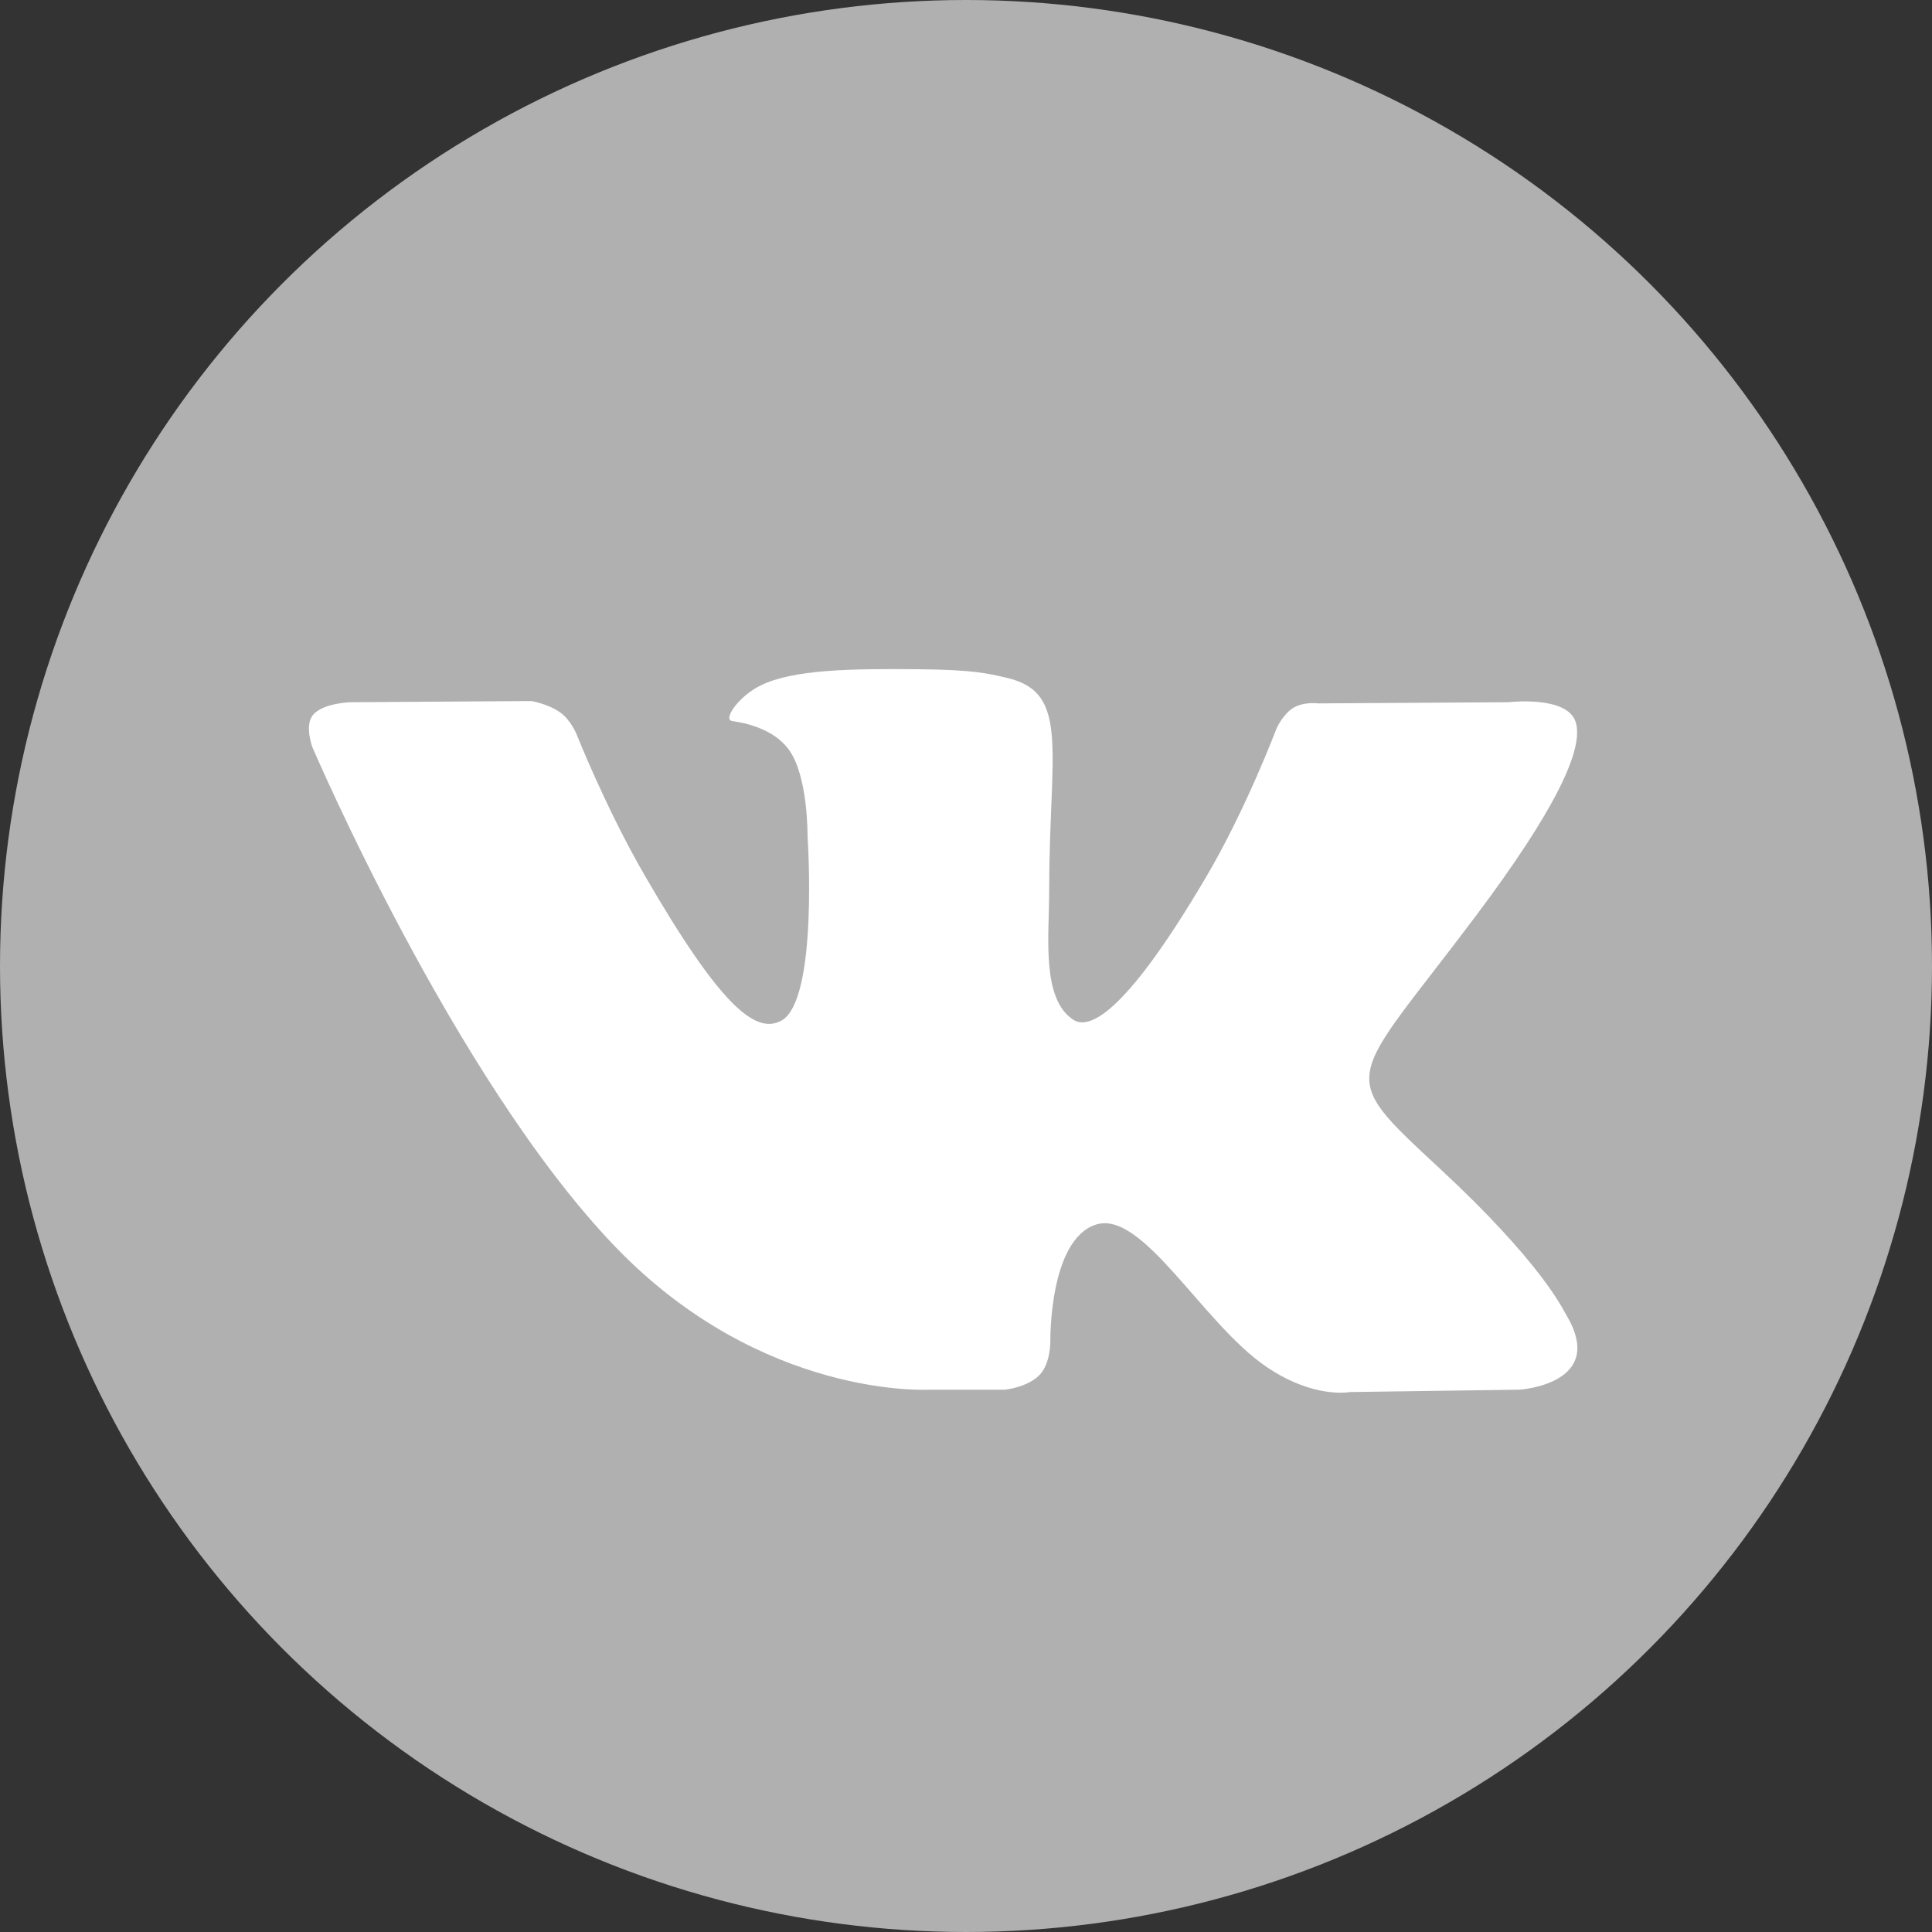
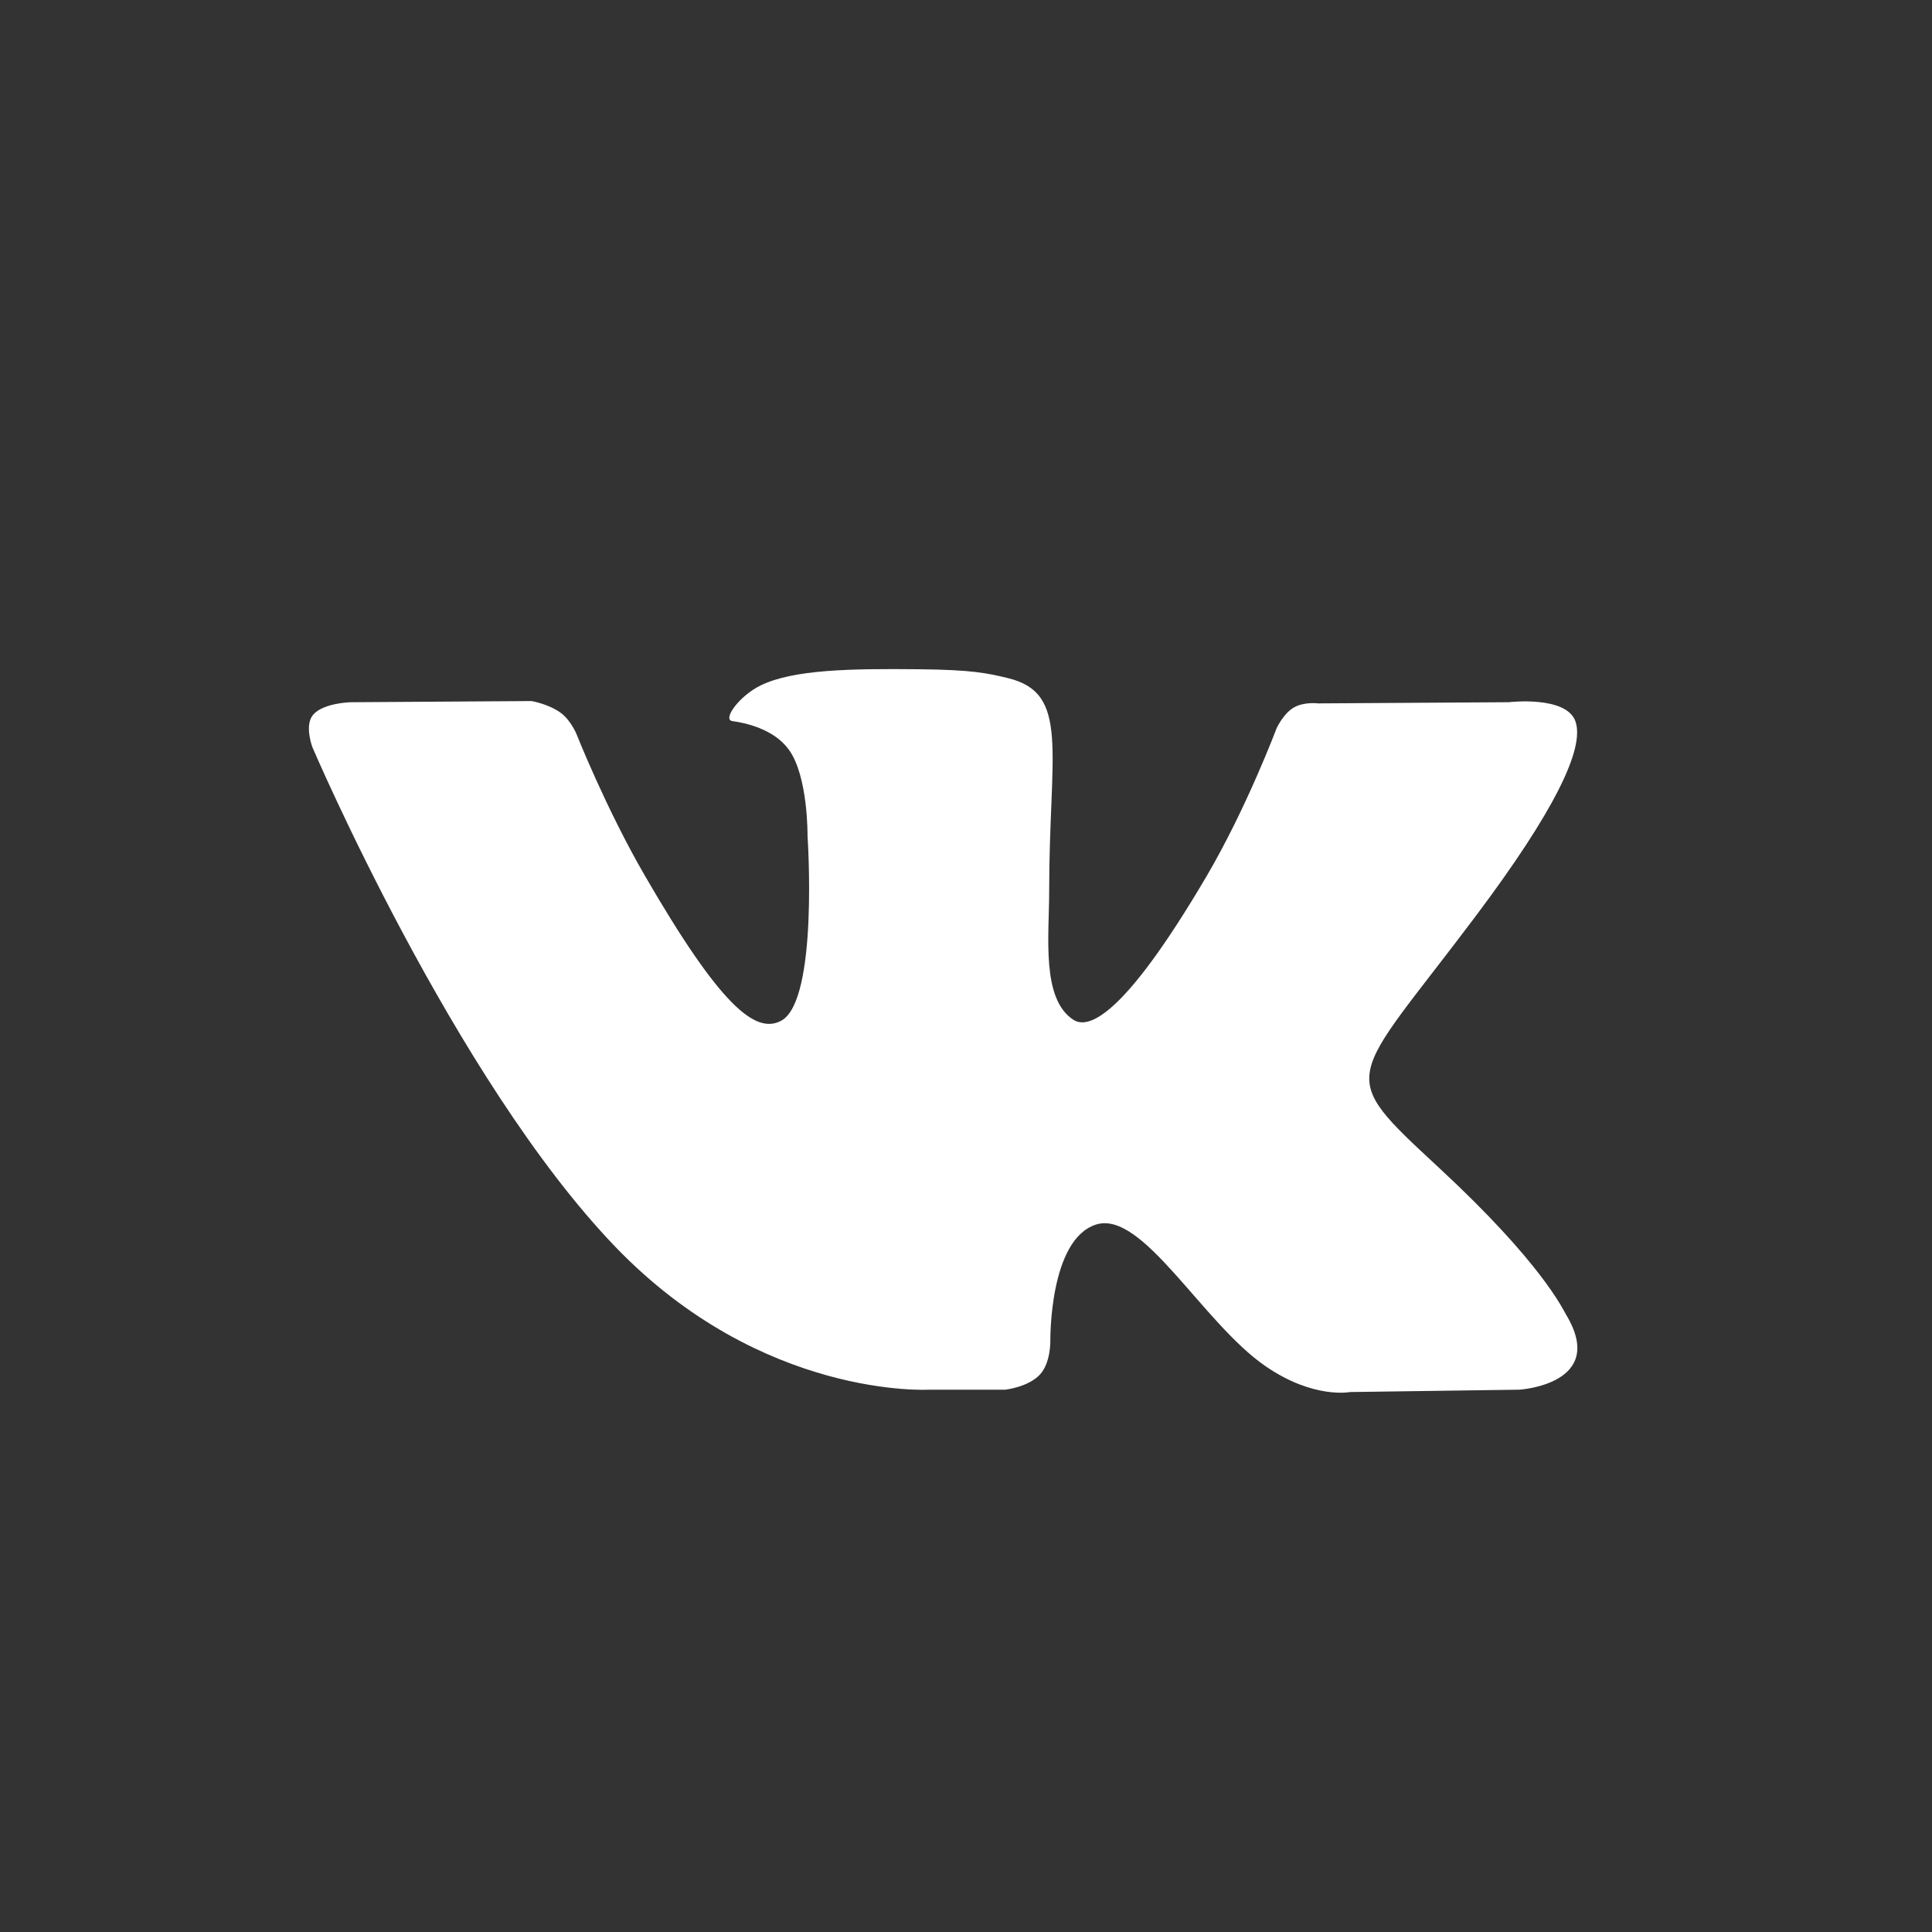
<svg xmlns="http://www.w3.org/2000/svg" xml:space="preserve" width="145.719mm" height="145.719mm" style="shape-rendering:geometricPrecision; text-rendering:geometricPrecision; image-rendering:optimizeQuality; fill-rule:evenodd; clip-rule:evenodd" viewBox="0 0 1008509 1008509">
  <rect x="0" y="0" width="1008509" height="1008509" fill="#333333" stroke="none" />
  <defs>
    <style type="text/css">  .fil0 {fill:#B0B0B0} .fil1 {fill:white}  </style>
  </defs>
  <g id="Слой_x0020_1">
    <g id="_1294232624">
-       <circle id="XMLID_11_" class="fil0" cx="504254" cy="504254" r="504254" />
      <path class="fil1" d="M485207 725415l39578 0c0,0 11955,-1312 18058,-7892 5618,-6040 5439,-17384 5439,-17384 0,0 -774,-53106 23874,-60927 24297,-7703 55497,51327 88567,74024 25006,17177 44009,13411 44009,13411l88423 -1231c0,0 46257,-2850 24324,-39218 -1797,-2976 -12773,-26904 -65744,-76073 -55443,-51460 -48018,-43137 18768,-132153 40675,-54212 56936,-87308 51858,-101484 -4846,-13501 -34761,-9933 -34761,-9933l-99560 620c0,0 -7380,-1007 -12854,2266 -5349,3208 -8790,10687 -8790,10687 0,0 -15758,41951 -36774,77628 -44333,75281 -62058,79254 -69303,74579 -16855,-10894 -12648,-43765 -12648,-67119 0,-72953 11066,-103371 -21546,-111246 -10823,-2616 -18787,-4341 -46463,-4620 -35524,-368 -65591,108 -82616,8450 -11326,5545 -20063,17905 -14742,18615 6580,881 21484,4018 29385,14777 10202,13879 9843,45053 9843,45053 0,0 5861,85879 -13690,96549 -13420,7316 -31829,-7623 -71353,-75920 -20252,-34985 -35542,-73655 -35542,-73655 0,0 -2948,-7226 -8207,-11092 -6382,-4683 -15298,-6175 -15298,-6175l-94608 620c0,0 -14202,396 -19416,6571 -4638,5491 -368,16853 -368,16853 0,0 74068,173287 157933,260613 76898,80065 164224,74806 164224,74806l0 0z" />
    </g>
  </g>
</svg>